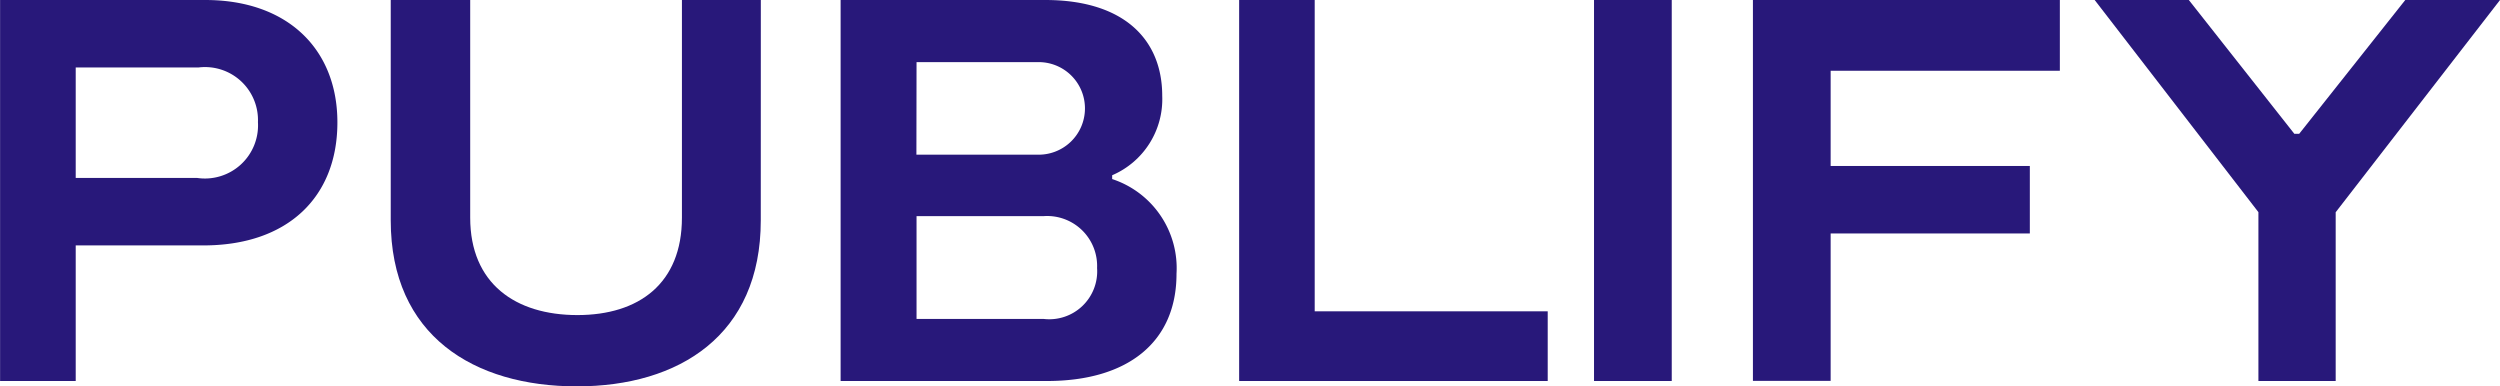
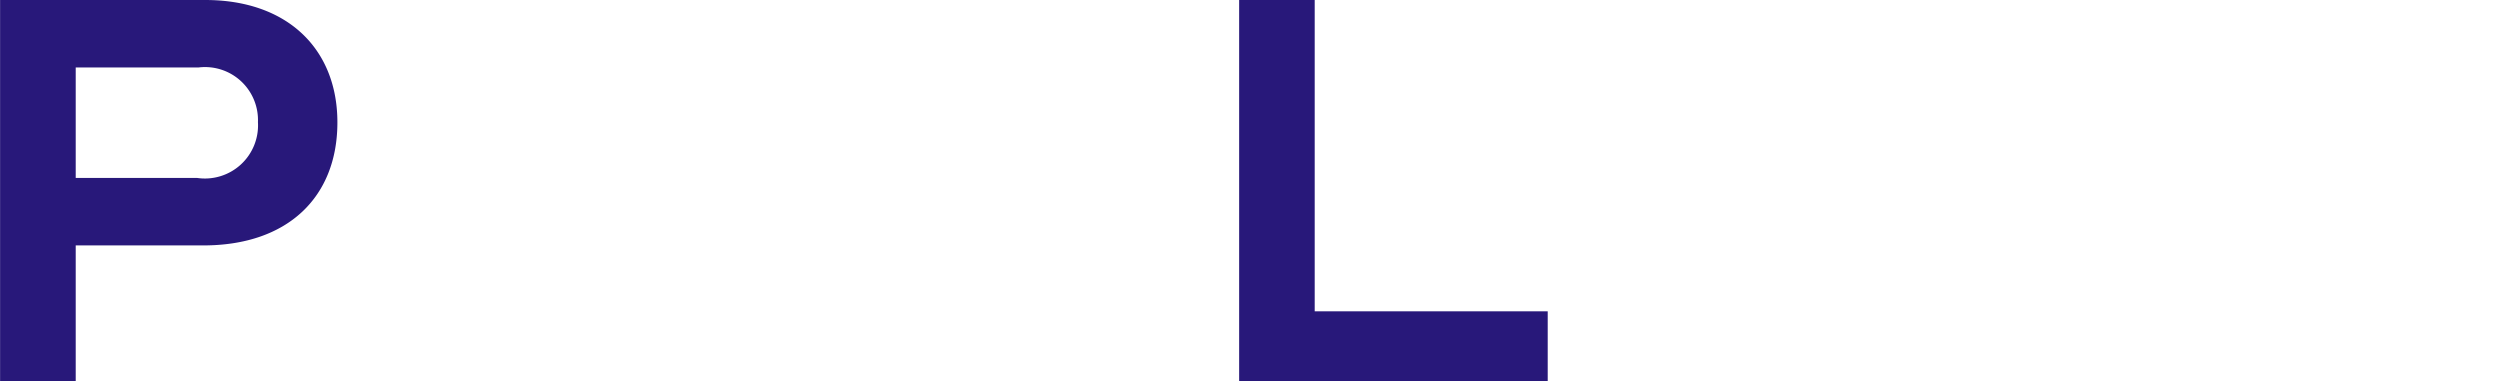
<svg xmlns="http://www.w3.org/2000/svg" width="93.28" height="14.416" viewBox="0 0 93.28 14.416">
  <defs>
    <style>.a{fill:#28187a;}</style>
  </defs>
  <g transform="translate(-397.175 -282.284)">
    <path class="a" d="M409.764,286.852c0,2.782-1.848,4.589-5,4.589H400V296.5h-2.822V282.284h7.655C407.9,282.284,409.764,284.112,409.764,286.852Zm-2.965,0a1.977,1.977,0,0,0-2.213-2.051H400v4.122h4.528A1.983,1.983,0,0,0,406.8,286.852Z" />
-     <path class="a" d="M449.832,290.507c0,4.284-3.045,6.193-6.863,6.193-3.837,0-6.944-1.888-6.944-6.193v-8.223h2.965v8.122c0,2.457,1.685,3.634,4,3.634,2.294,0,3.9-1.177,3.9-3.634v-8.122h2.944Z" transform="translate(-24.271)" />
-     <path class="a" d="M493.3,292.5c0,2.559-1.828,4-4.833,4h-7.7V282.284h7.635c2.965,0,4.365,1.5,4.365,3.574a3.087,3.087,0,0,1-1.868,2.965v.142A3.5,3.5,0,0,1,493.3,292.5Zm-9.705-4.446h4.487a1.727,1.727,0,1,0,.04-3.452H483.6Zm6.741,4.243a1.865,1.865,0,0,0-1.99-1.949H483.6v3.837h4.751A1.788,1.788,0,0,0,490.337,292.294Z" transform="translate(-52.227)" />
    <path class="a" d="M531.894,293.9v2.6H520.381V282.284H523.2V293.9Z" transform="translate(-76.971)" />
-     <path class="a" d="M558.562,296.5h-2.9V282.284h2.9Z" transform="translate(-99.011)" />
-     <path class="a" d="M574.362,284.924v3.553h7.432v2.518h-7.432v5.5h-2.9V282.284h11.452v2.64Z" transform="translate(-108.882)" />
-     <path class="a" d="M620.566,282.284l-6.132,7.919V296.5h-2.883V290.2l-6.112-7.919h3.513l3.939,4.995h.182l3.96-4.995Z" transform="translate(-130.11)" />
  </g>
</svg>